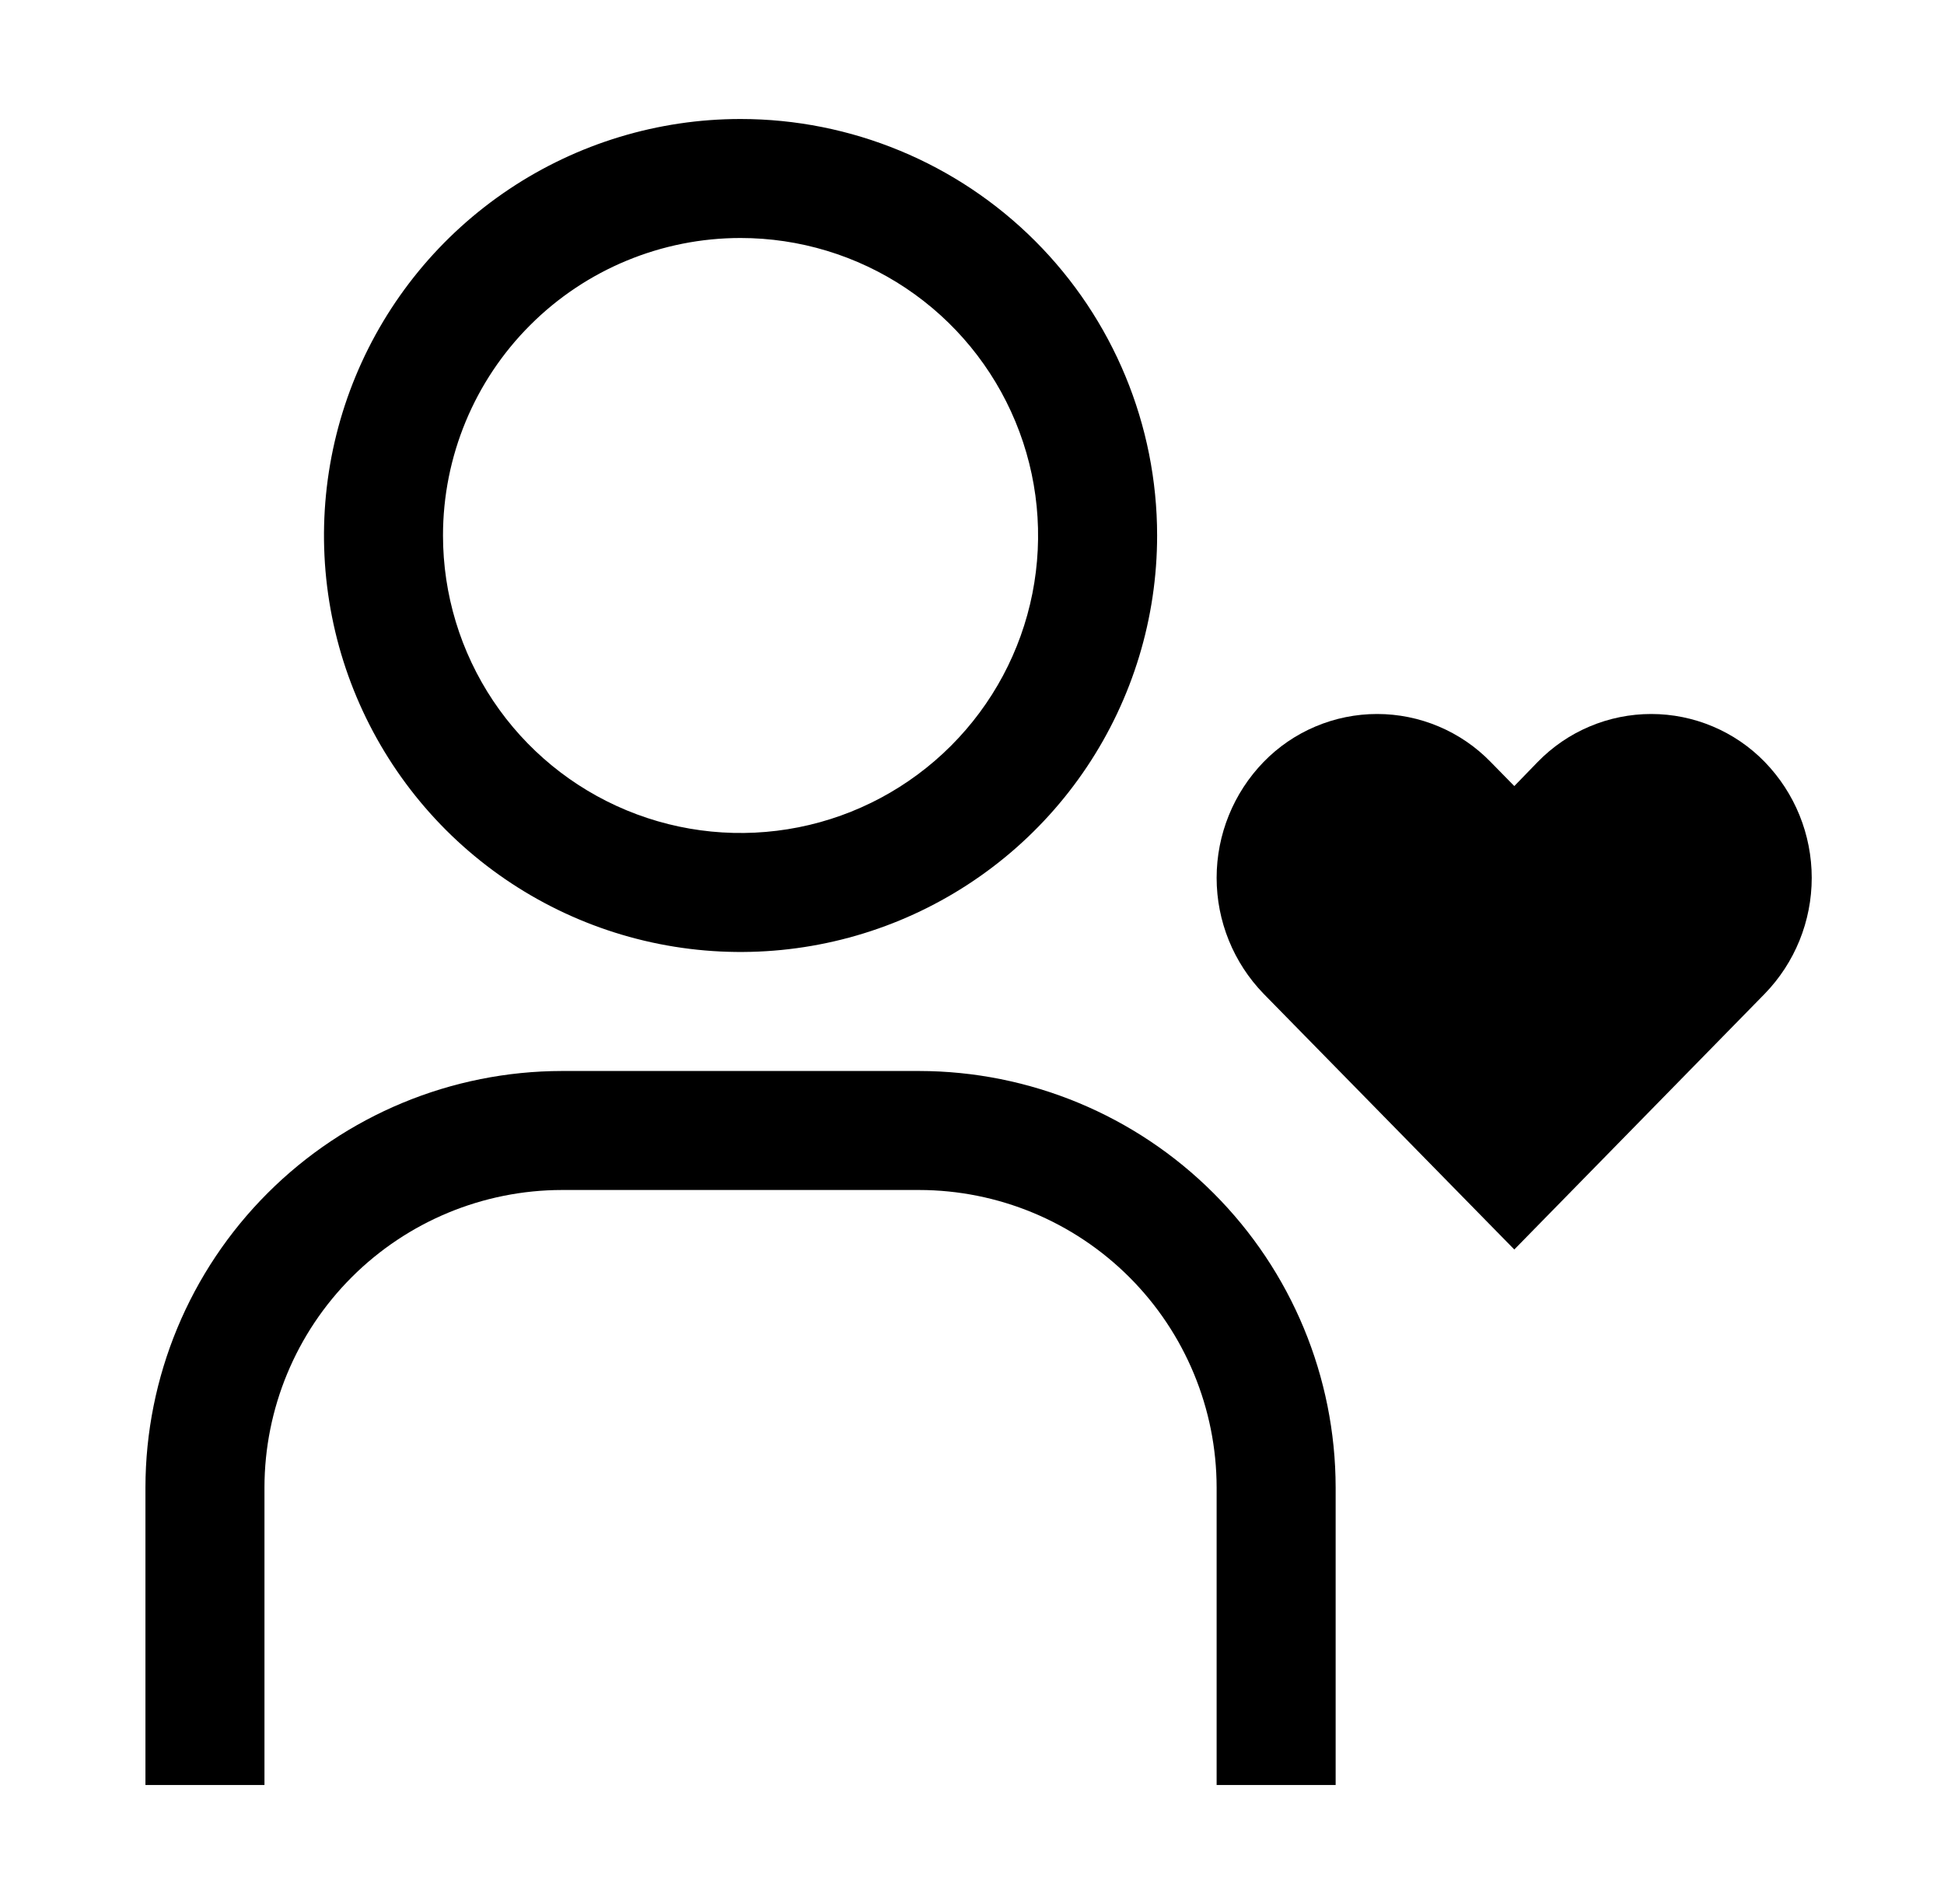
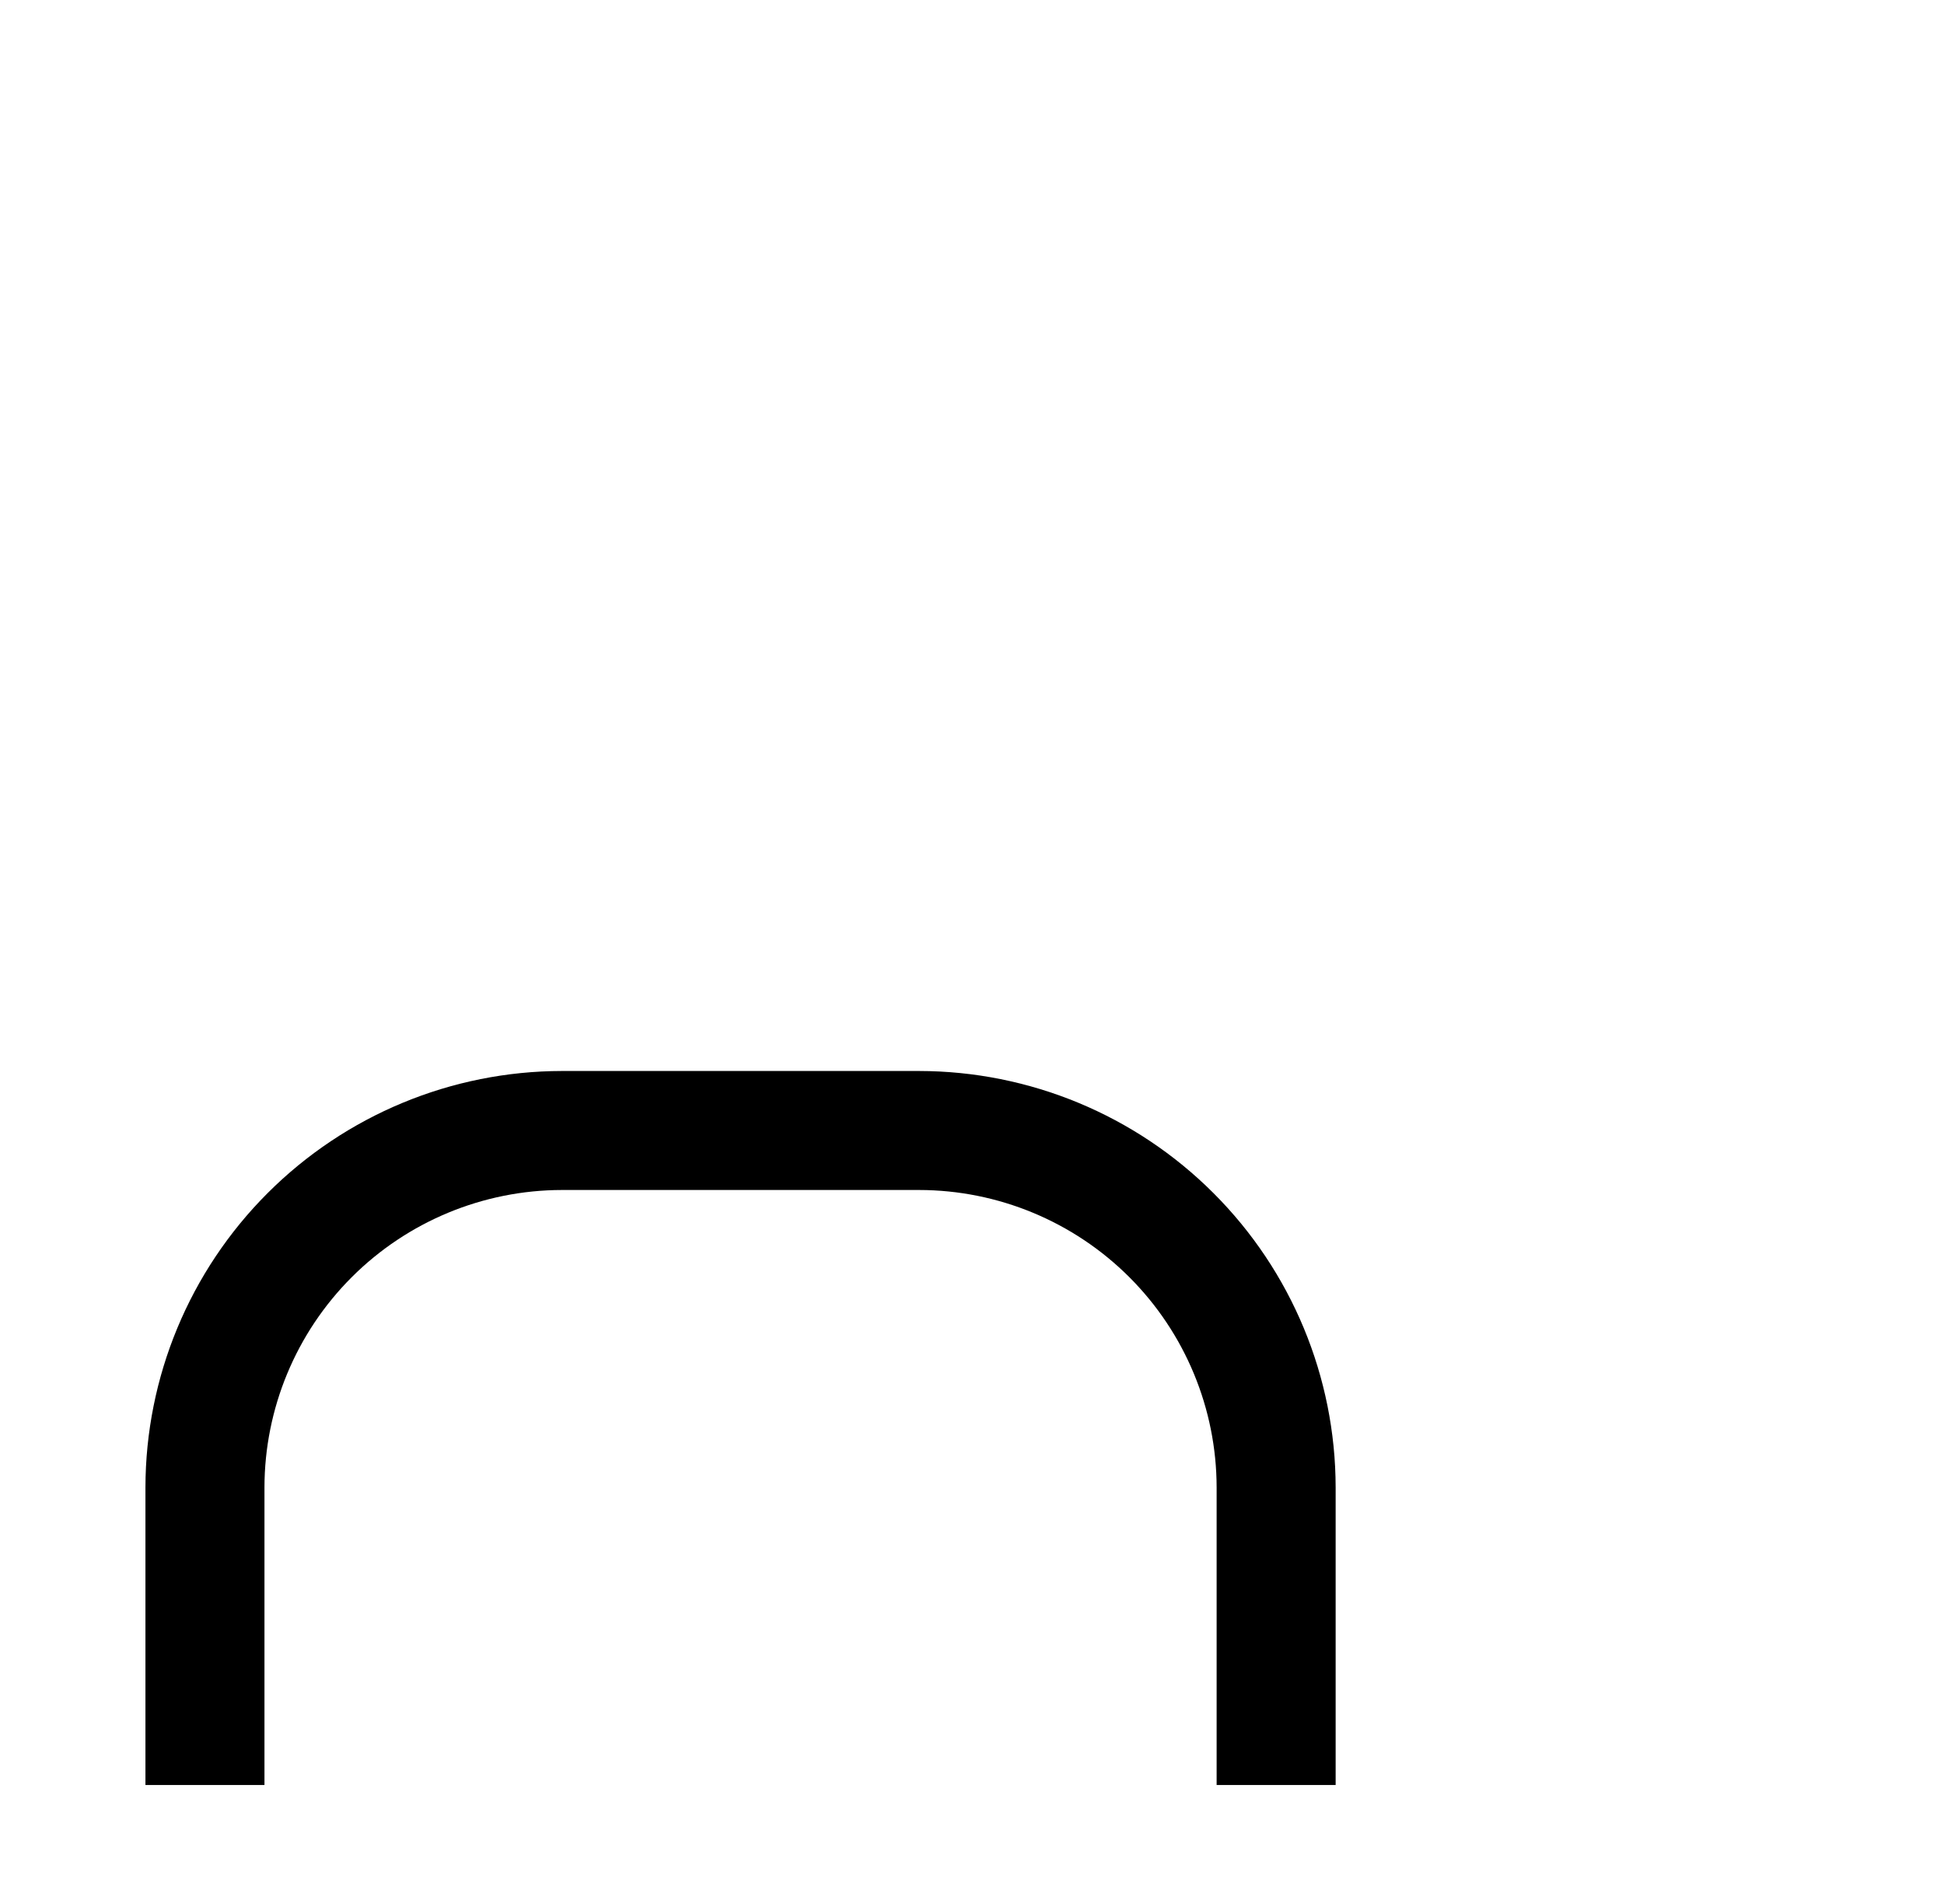
<svg xmlns="http://www.w3.org/2000/svg" width="49" height="48" viewBox="0 0 49 48" fill="none">
  <g clip-path="url(#clip0_571_3924)">
-     <path d="M41.62 18C41.087 18 40.559 18.107 40.067 18.315C39.576 18.522 39.131 18.826 38.759 19.209L38.169 19.817L37.573 19.209C37.201 18.826 36.756 18.522 36.265 18.315C35.773 18.107 35.245 18 34.712 18C34.178 18 33.65 18.107 33.158 18.315C32.667 18.522 32.222 18.826 31.85 19.209C31.091 19.992 30.666 21.04 30.666 22.131C30.666 23.222 31.091 24.27 31.85 25.053L38.169 31.5L44.482 25.053C45.242 24.27 45.666 23.222 45.666 22.131C45.666 21.04 45.242 19.992 44.482 19.209C44.11 18.826 43.665 18.522 43.174 18.315C42.682 18.107 42.154 18 41.62 18Z" fill="black" />
    <path d="M3.666 45H6.666V37.5C6.668 35.512 7.459 33.605 8.865 32.199C10.271 30.793 12.178 30.002 14.166 30H23.166C25.154 30.002 27.061 30.793 28.467 32.199C29.873 33.605 30.664 35.512 30.666 37.5V45H33.666V37.5C33.663 34.716 32.556 32.047 30.587 30.079C28.619 28.11 25.95 27.003 23.166 27H14.166C11.382 27.003 8.713 28.11 6.745 30.079C4.777 32.047 3.669 34.716 3.666 37.5V45Z" fill="black" />
-     <path d="M18.666 6C20.149 6 21.599 6.44 22.833 7.264C24.066 8.088 25.027 9.259 25.595 10.63C26.163 12 26.311 13.508 26.022 14.963C25.733 16.418 25.018 17.754 23.969 18.803C22.92 19.852 21.584 20.567 20.129 20.856C18.674 21.145 17.166 20.997 15.796 20.429C14.425 19.861 13.254 18.9 12.43 17.667C11.606 16.433 11.166 14.983 11.166 13.5C11.166 11.511 11.956 9.603 13.363 8.197C14.769 6.79 16.677 6 18.666 6ZM18.666 3C16.589 3 14.559 3.616 12.832 4.77C11.106 5.923 9.76 7.563 8.965 9.482C8.171 11.4 7.963 13.512 8.368 15.548C8.773 17.585 9.773 19.456 11.241 20.925C12.71 22.393 14.581 23.393 16.618 23.798C18.654 24.203 20.766 23.995 22.684 23.201C24.603 22.406 26.243 21.06 27.396 19.334C28.55 17.607 29.166 15.577 29.166 13.5C29.166 10.715 28.06 8.045 26.091 6.075C24.122 4.106 21.451 3 18.666 3Z" fill="black" />
  </g>
  <defs>
    <clipPath id="clip0_571_3924">
      <rect width="48" height="48" fill="white" transform="translate(0.666)" />
    </clipPath>
  </defs>
</svg>